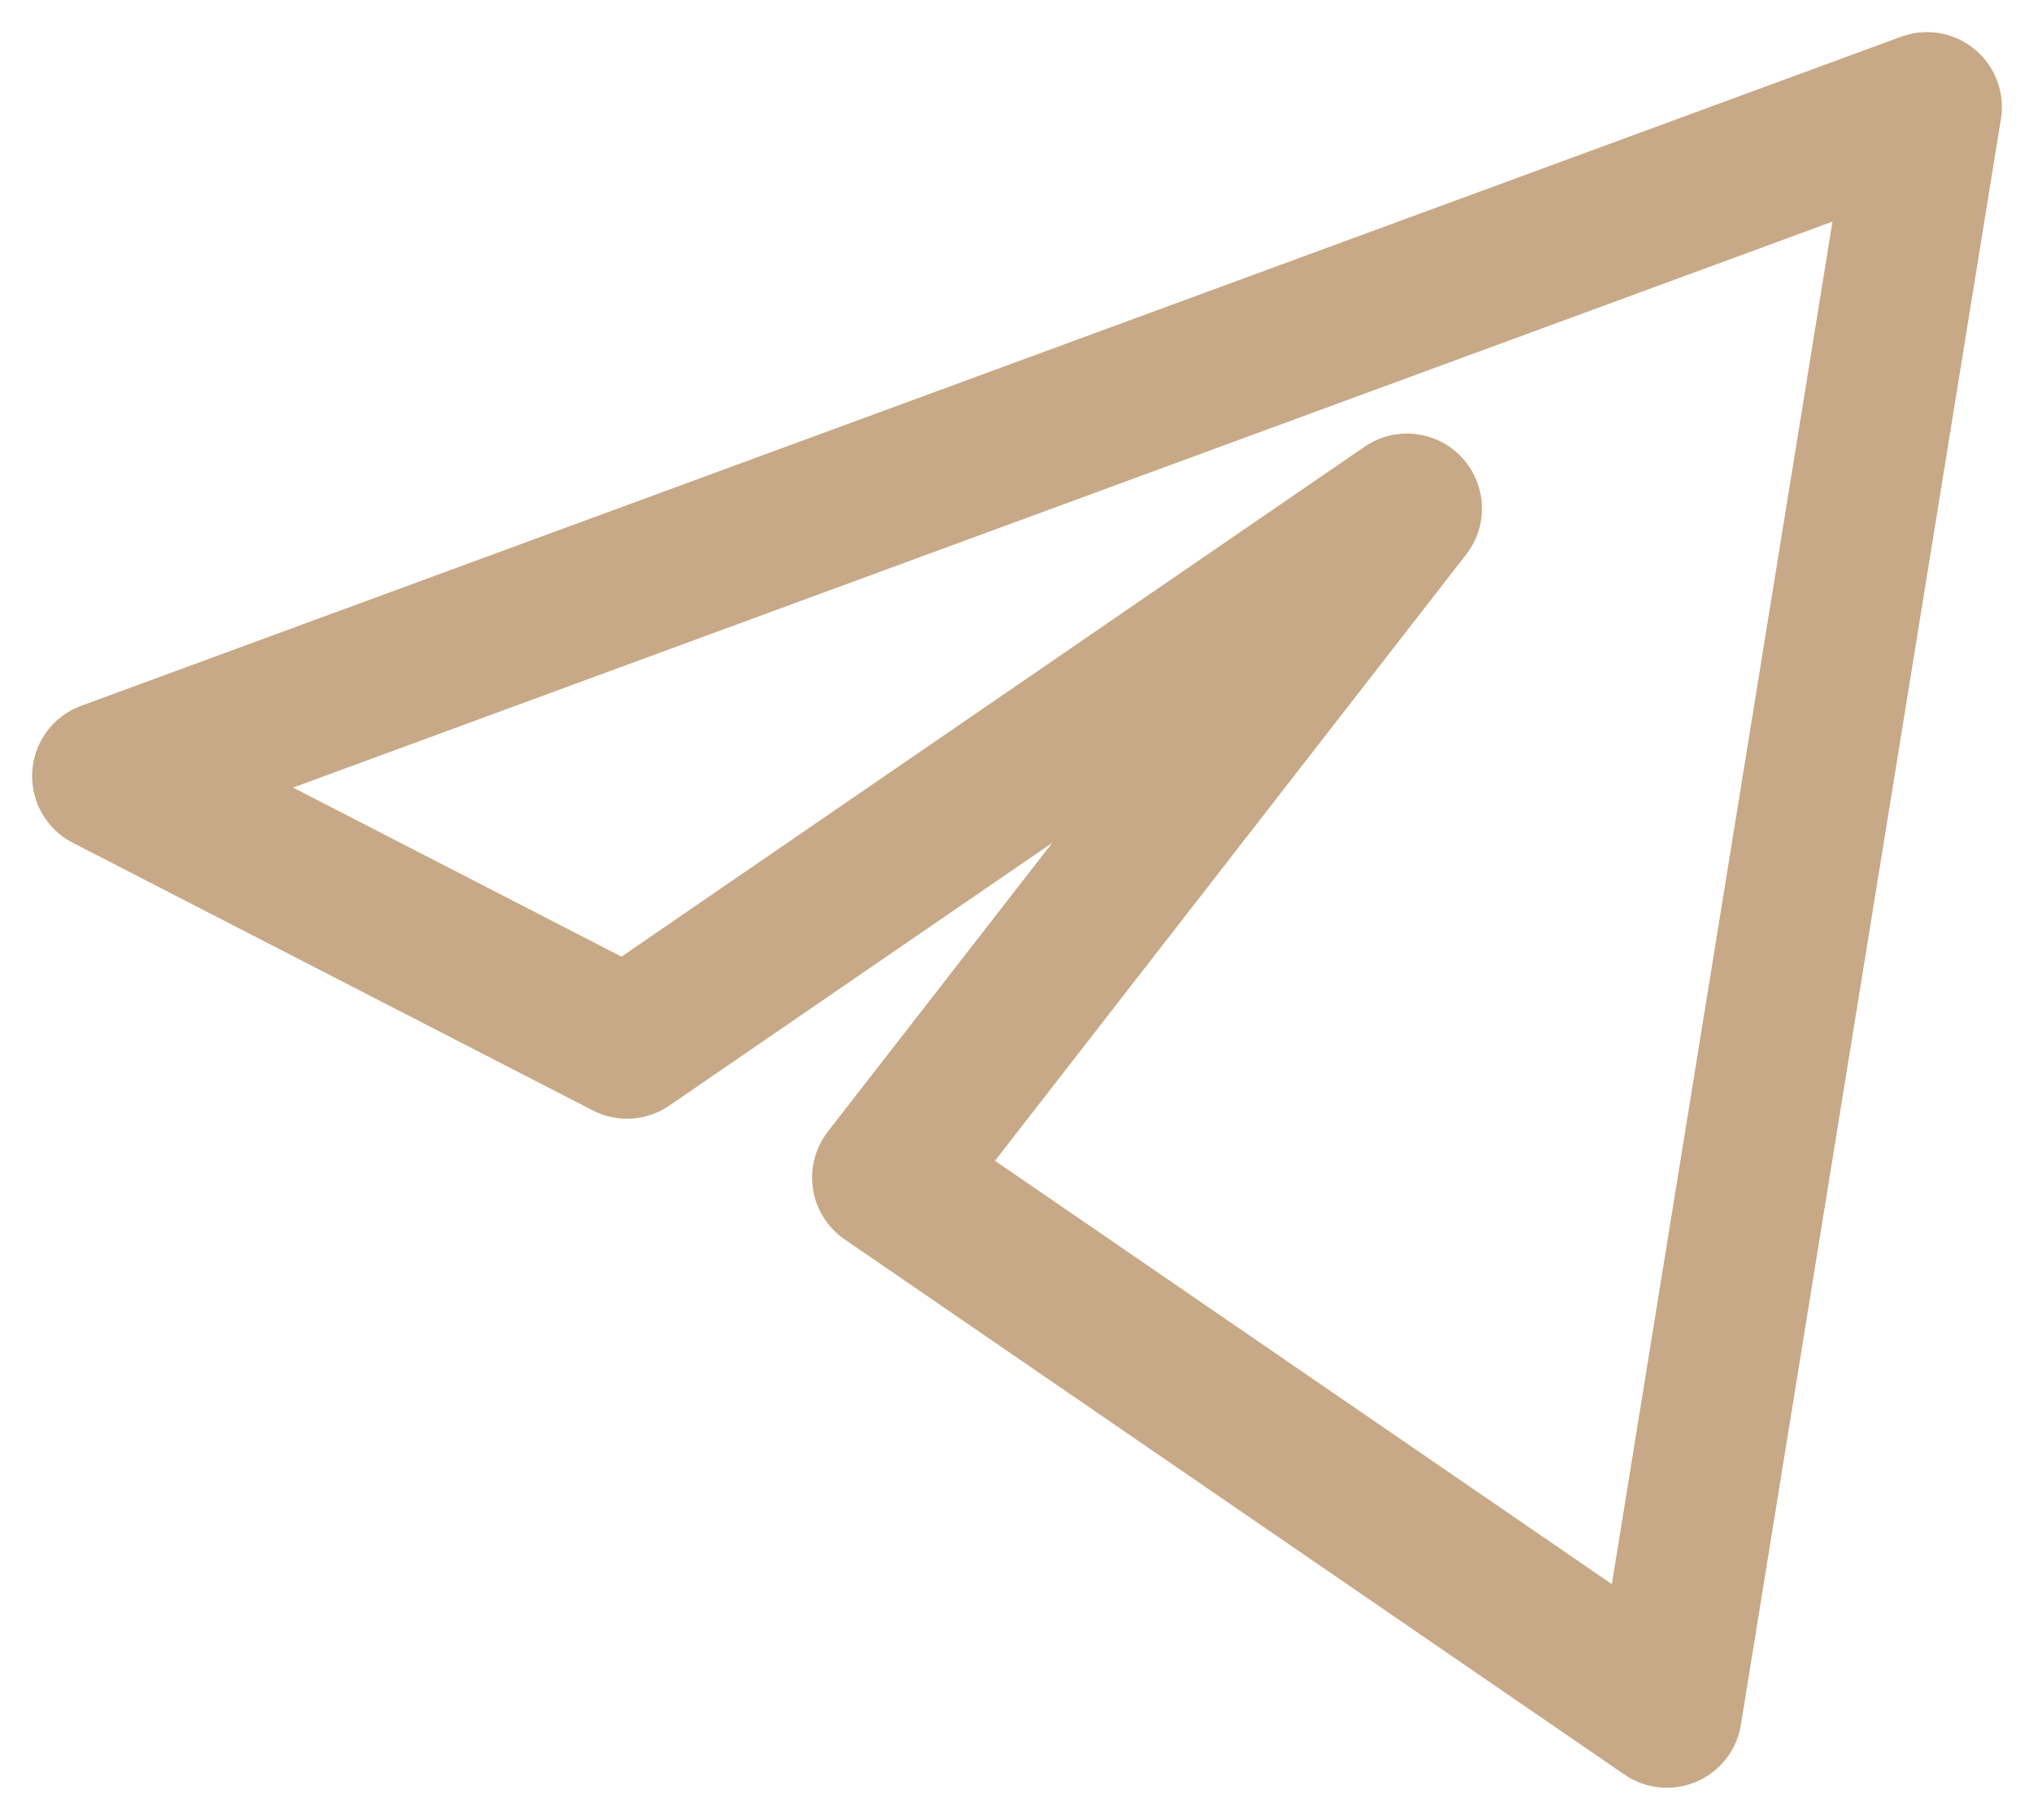
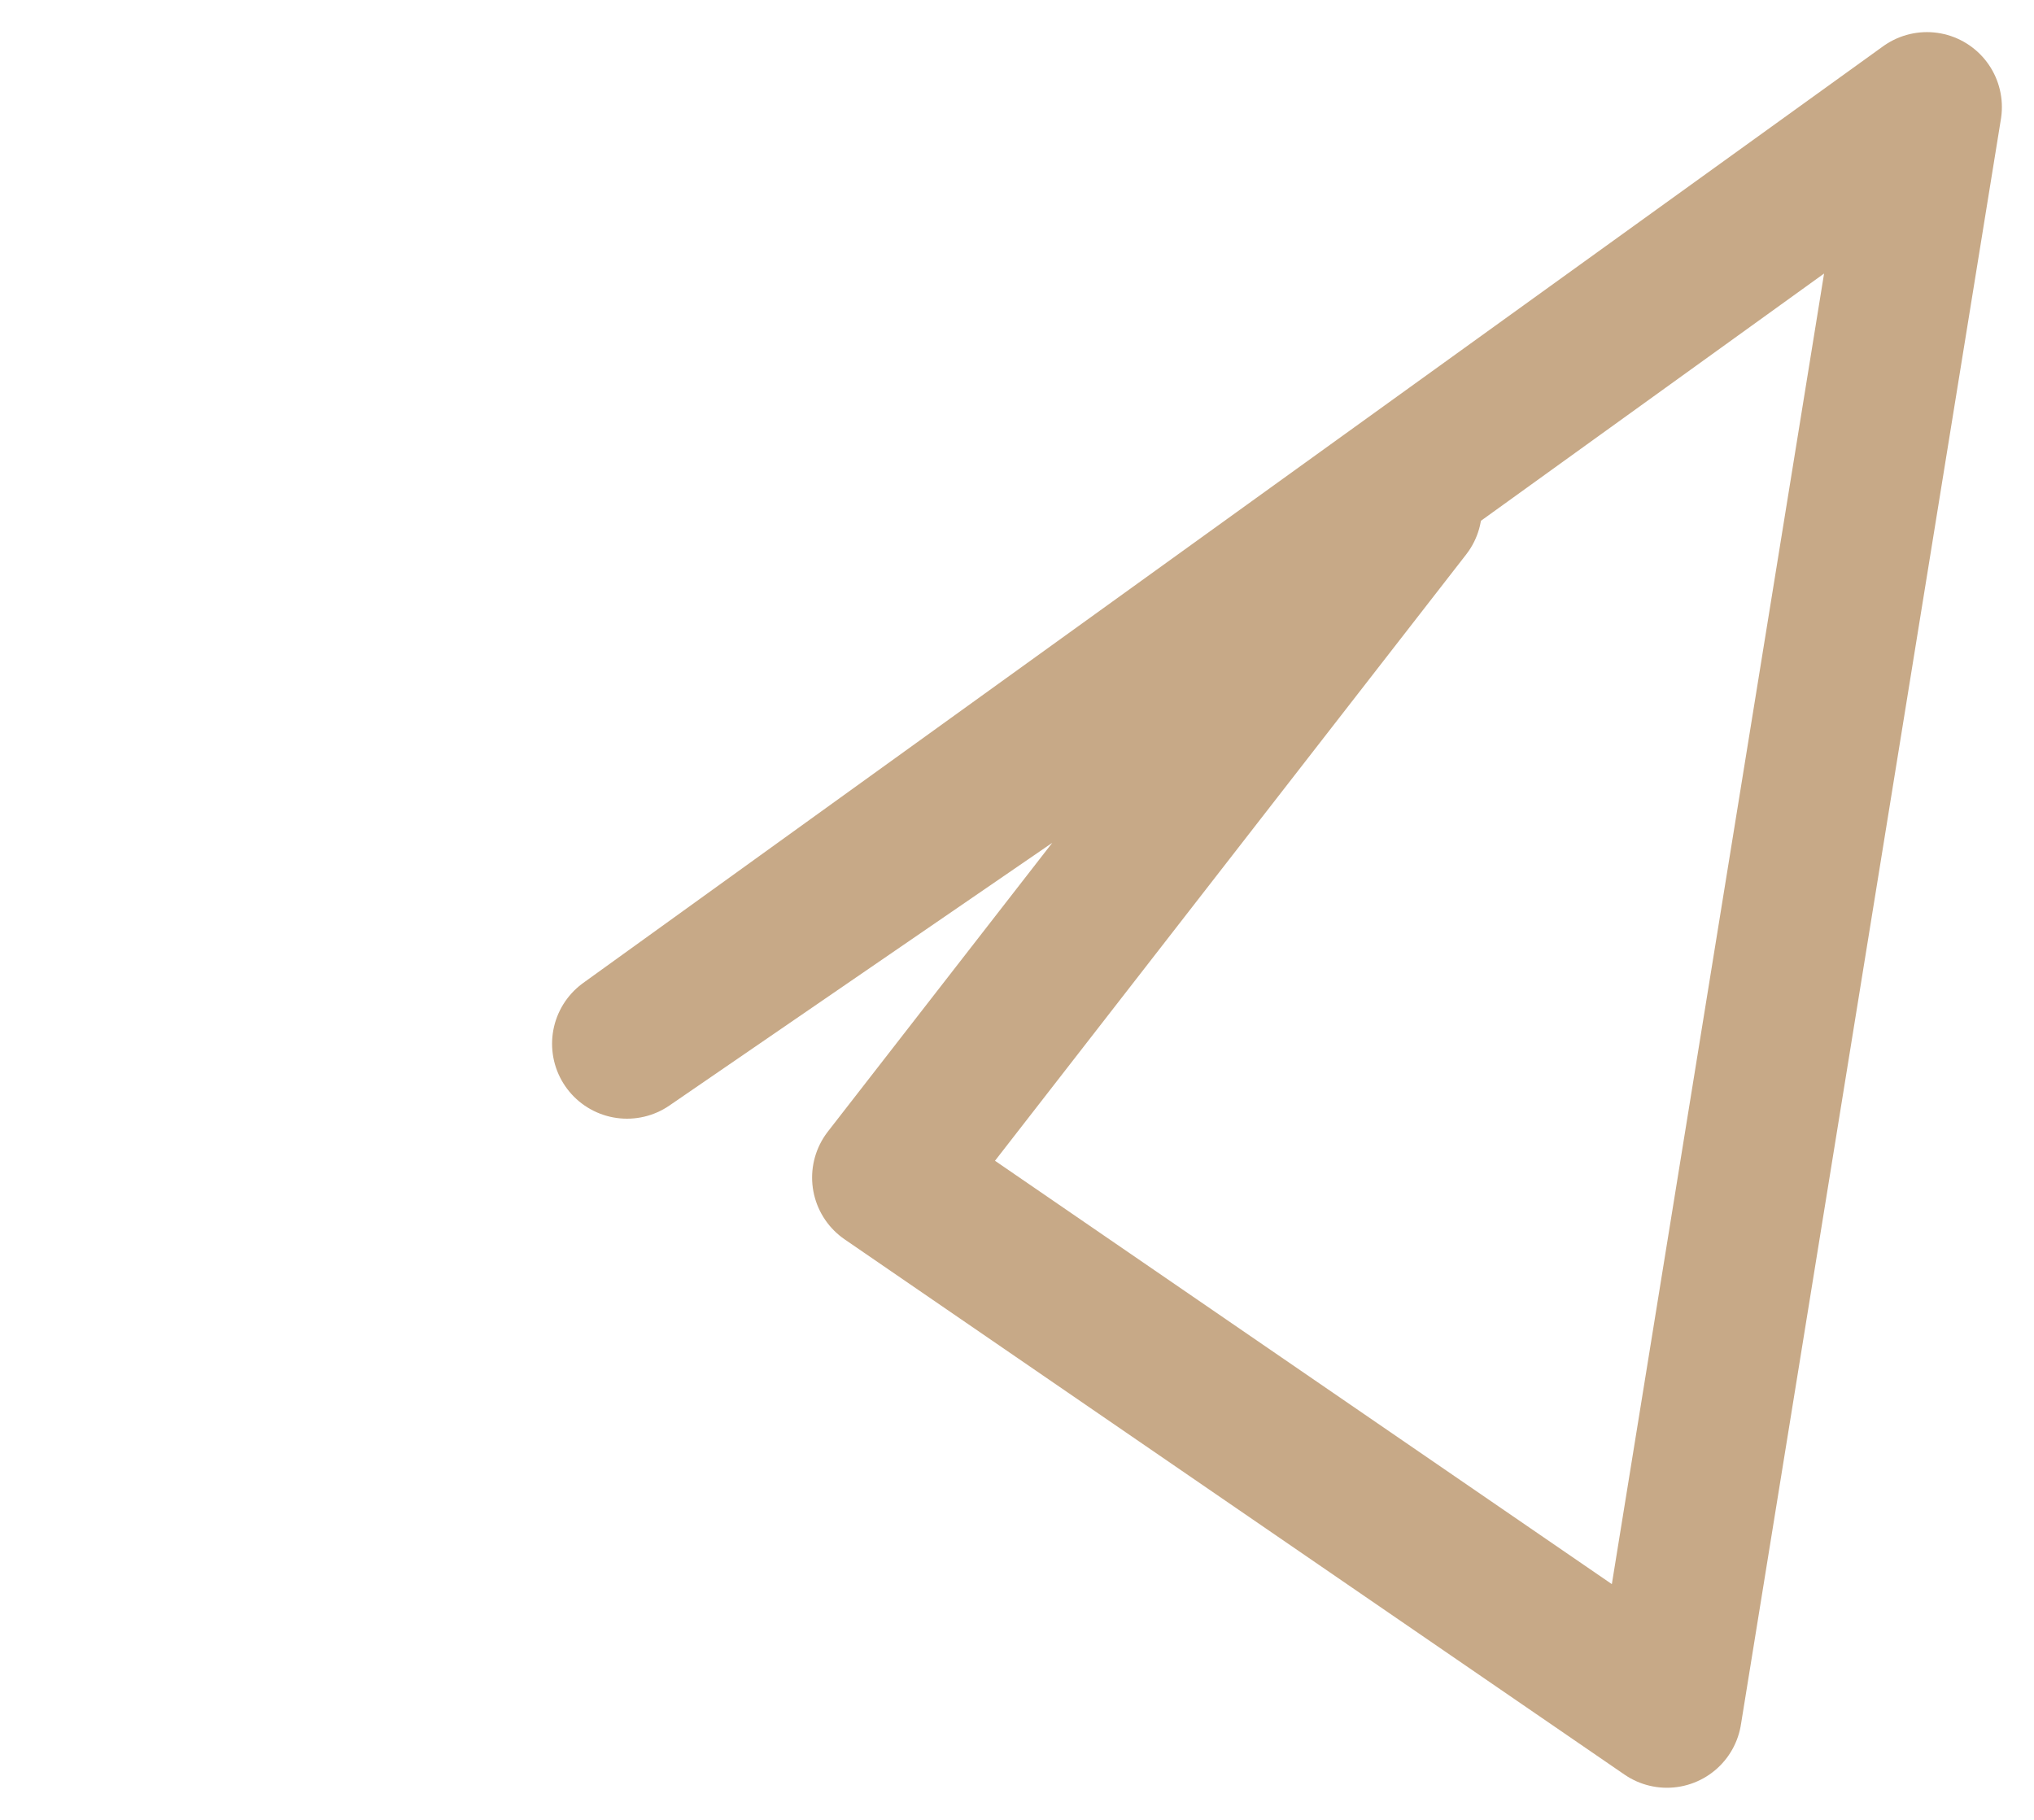
<svg xmlns="http://www.w3.org/2000/svg" width="19" height="17" viewBox="0 0 19 17" fill="none">
-   <path d="M18 1L1 7.25L5.857 9.75L13.143 4.75L8.286 11L15.571 16L18 1Z" stroke="#C7A987" stroke-width="1.4" stroke-linejoin="round" />
+   <path d="M18 1L5.857 9.75L13.143 4.75L8.286 11L15.571 16L18 1Z" stroke="#C7A987" stroke-width="1.4" stroke-linejoin="round" />
</svg>